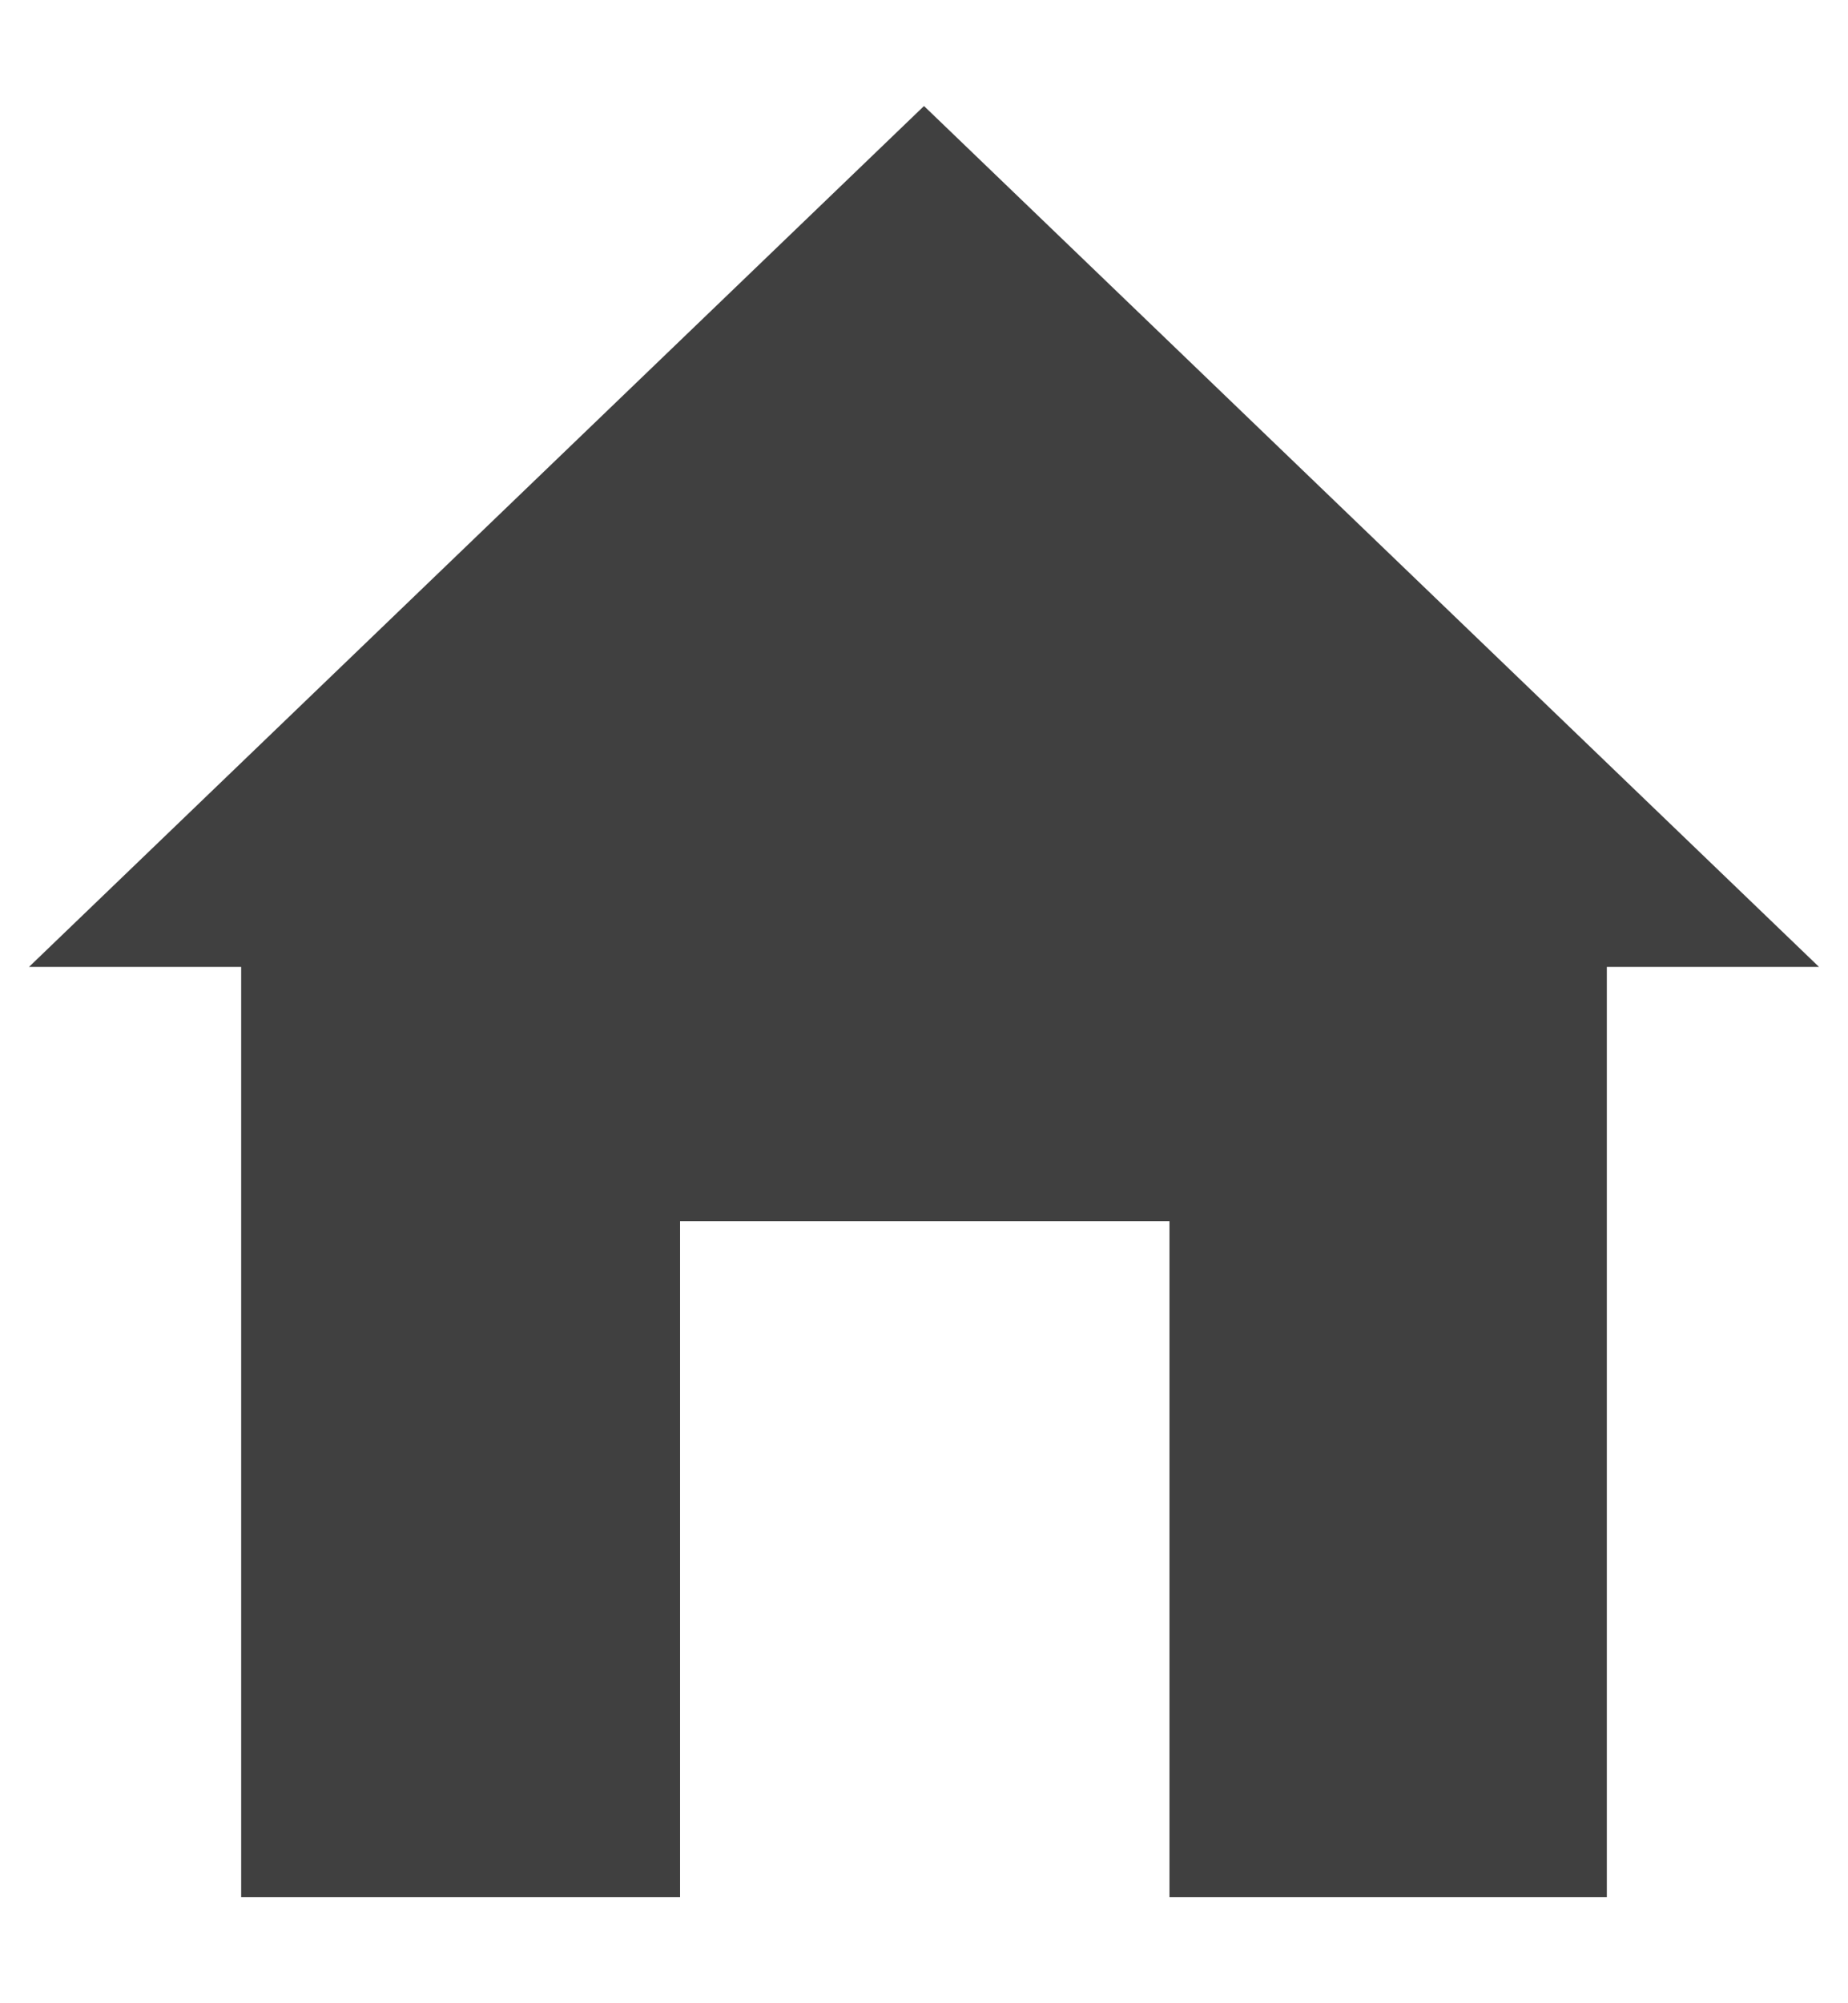
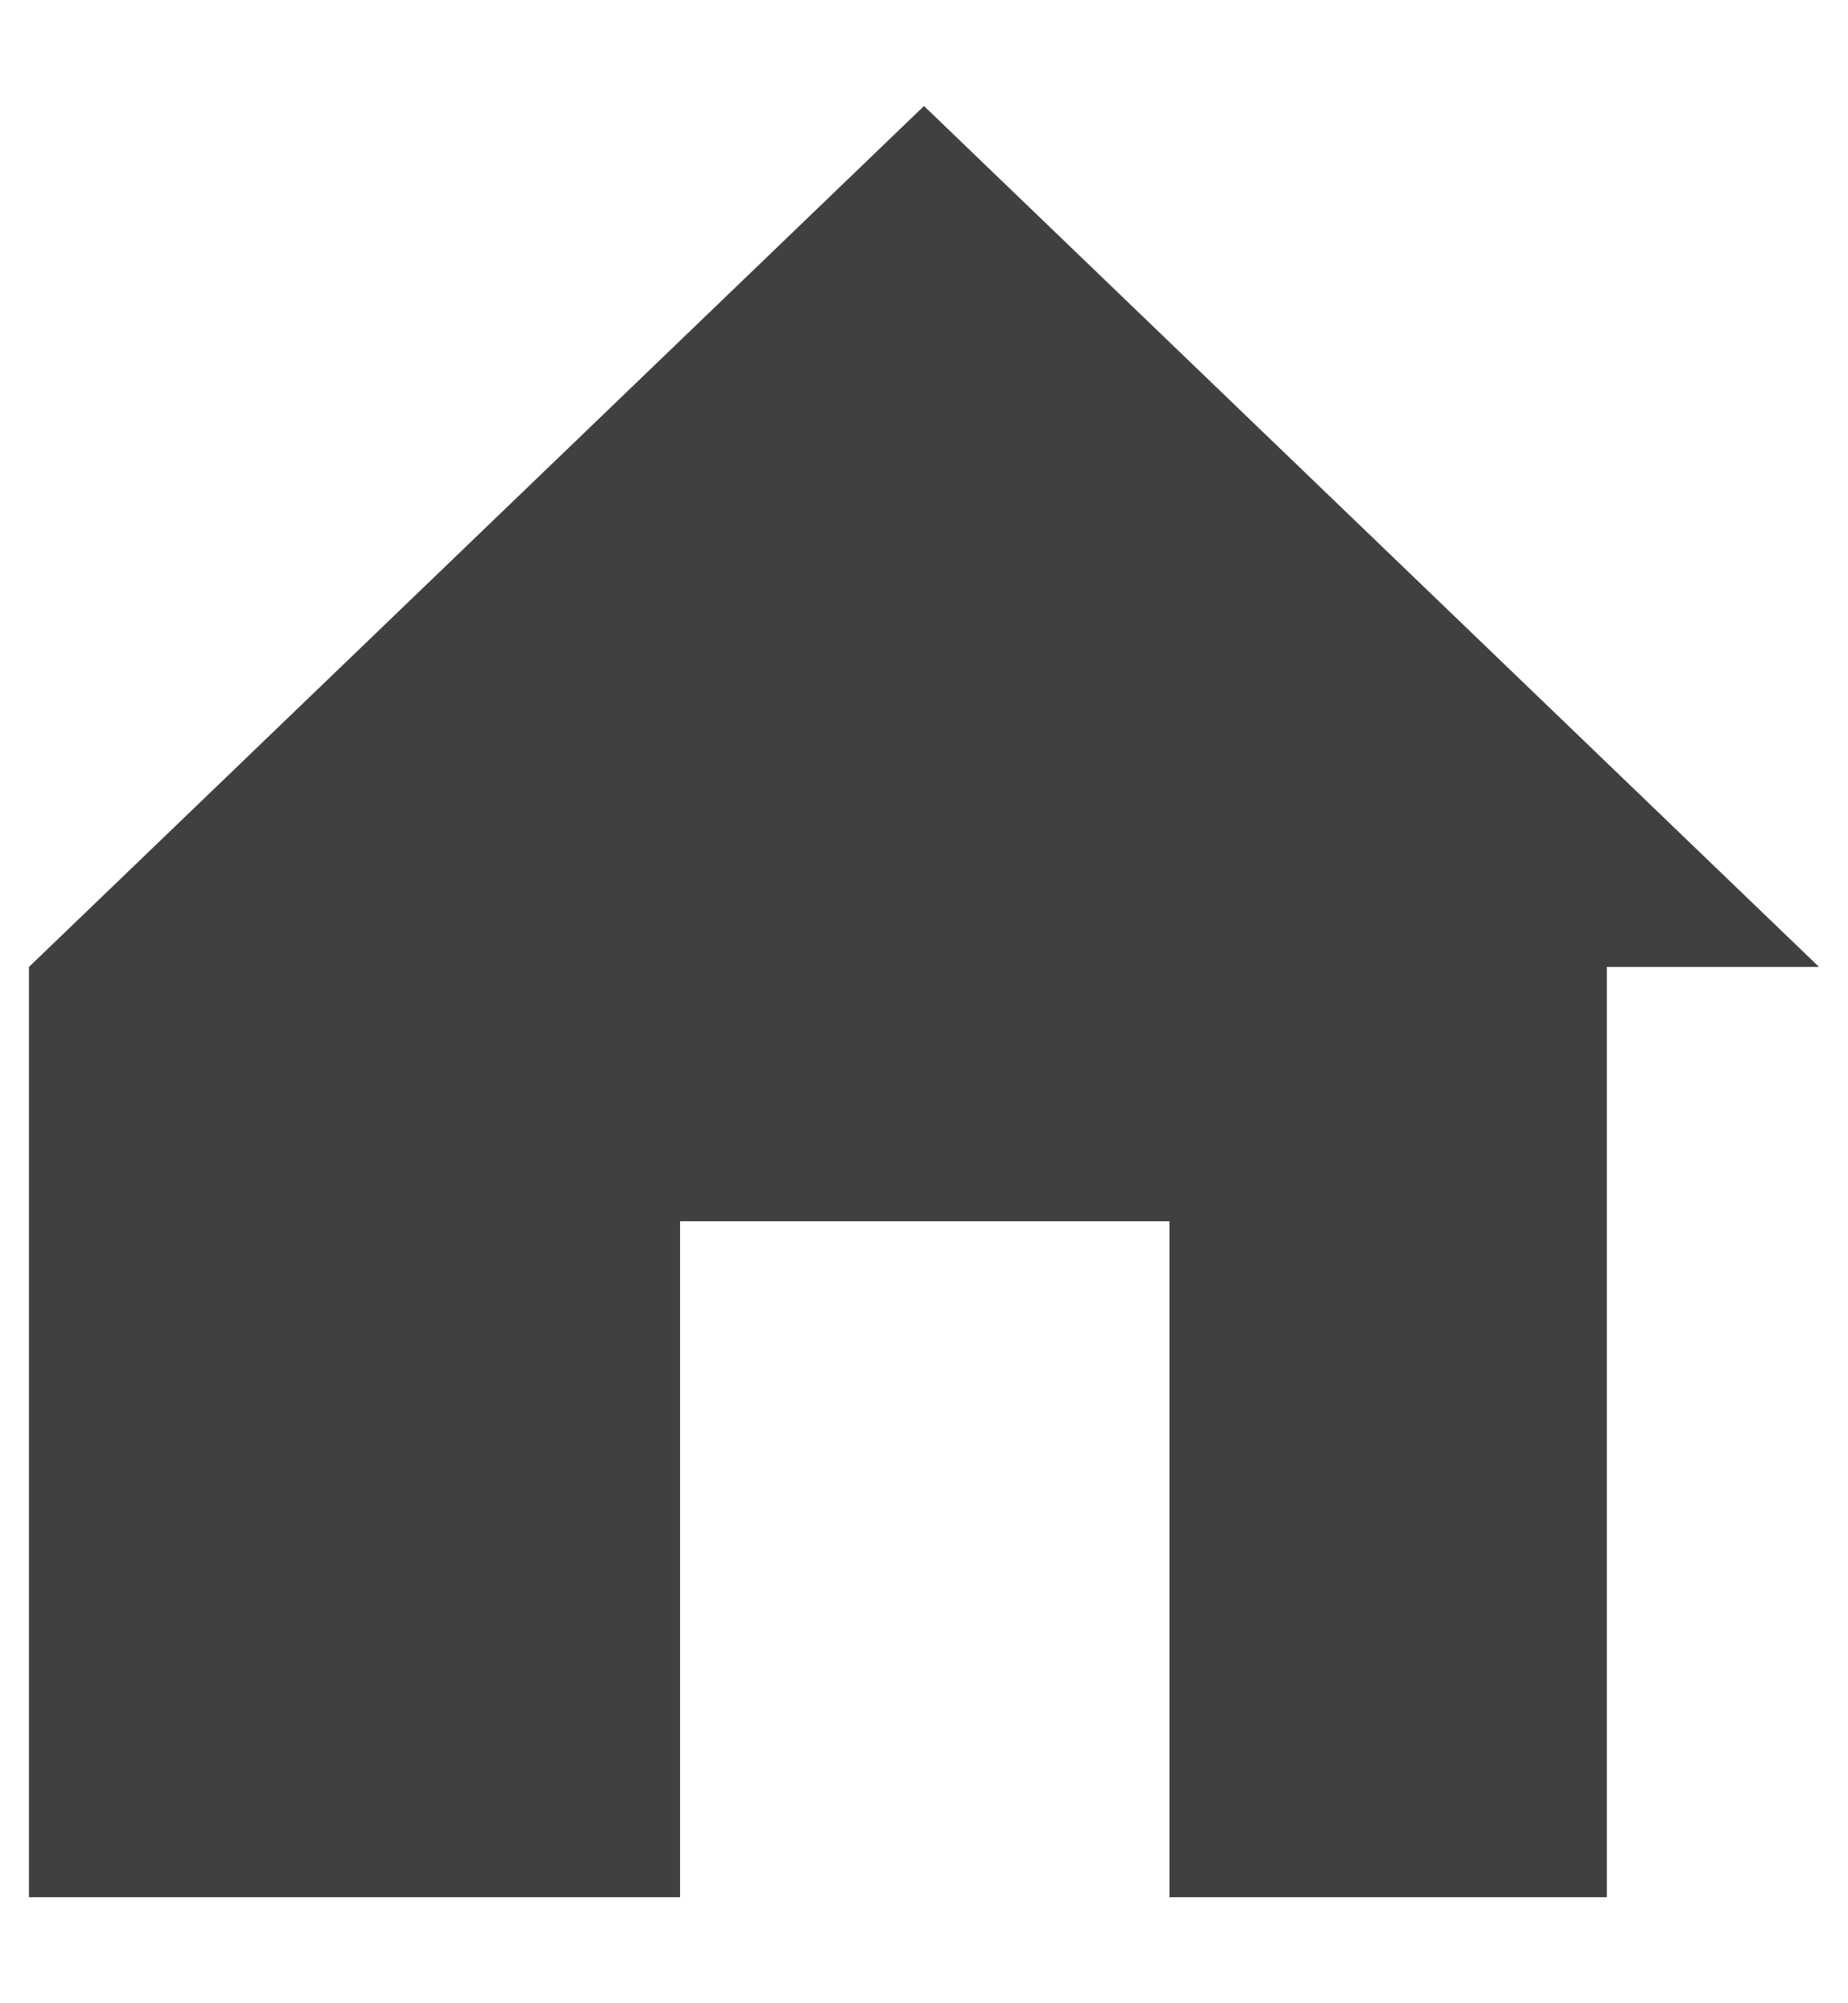
<svg xmlns="http://www.w3.org/2000/svg" width="12" height="13" viewBox="0 0 12 13" fill="none">
-   <path d="M6 0.688L0.188 6.275H1.566V12.312H4.416V7.925H7.594V12.312H10.434V6.275H11.812L6 0.688Z" fill="#404040" />
+   <path d="M6 0.688L0.188 6.275V12.312H4.416V7.925H7.594V12.312H10.434V6.275H11.812L6 0.688Z" fill="#404040" />
</svg>